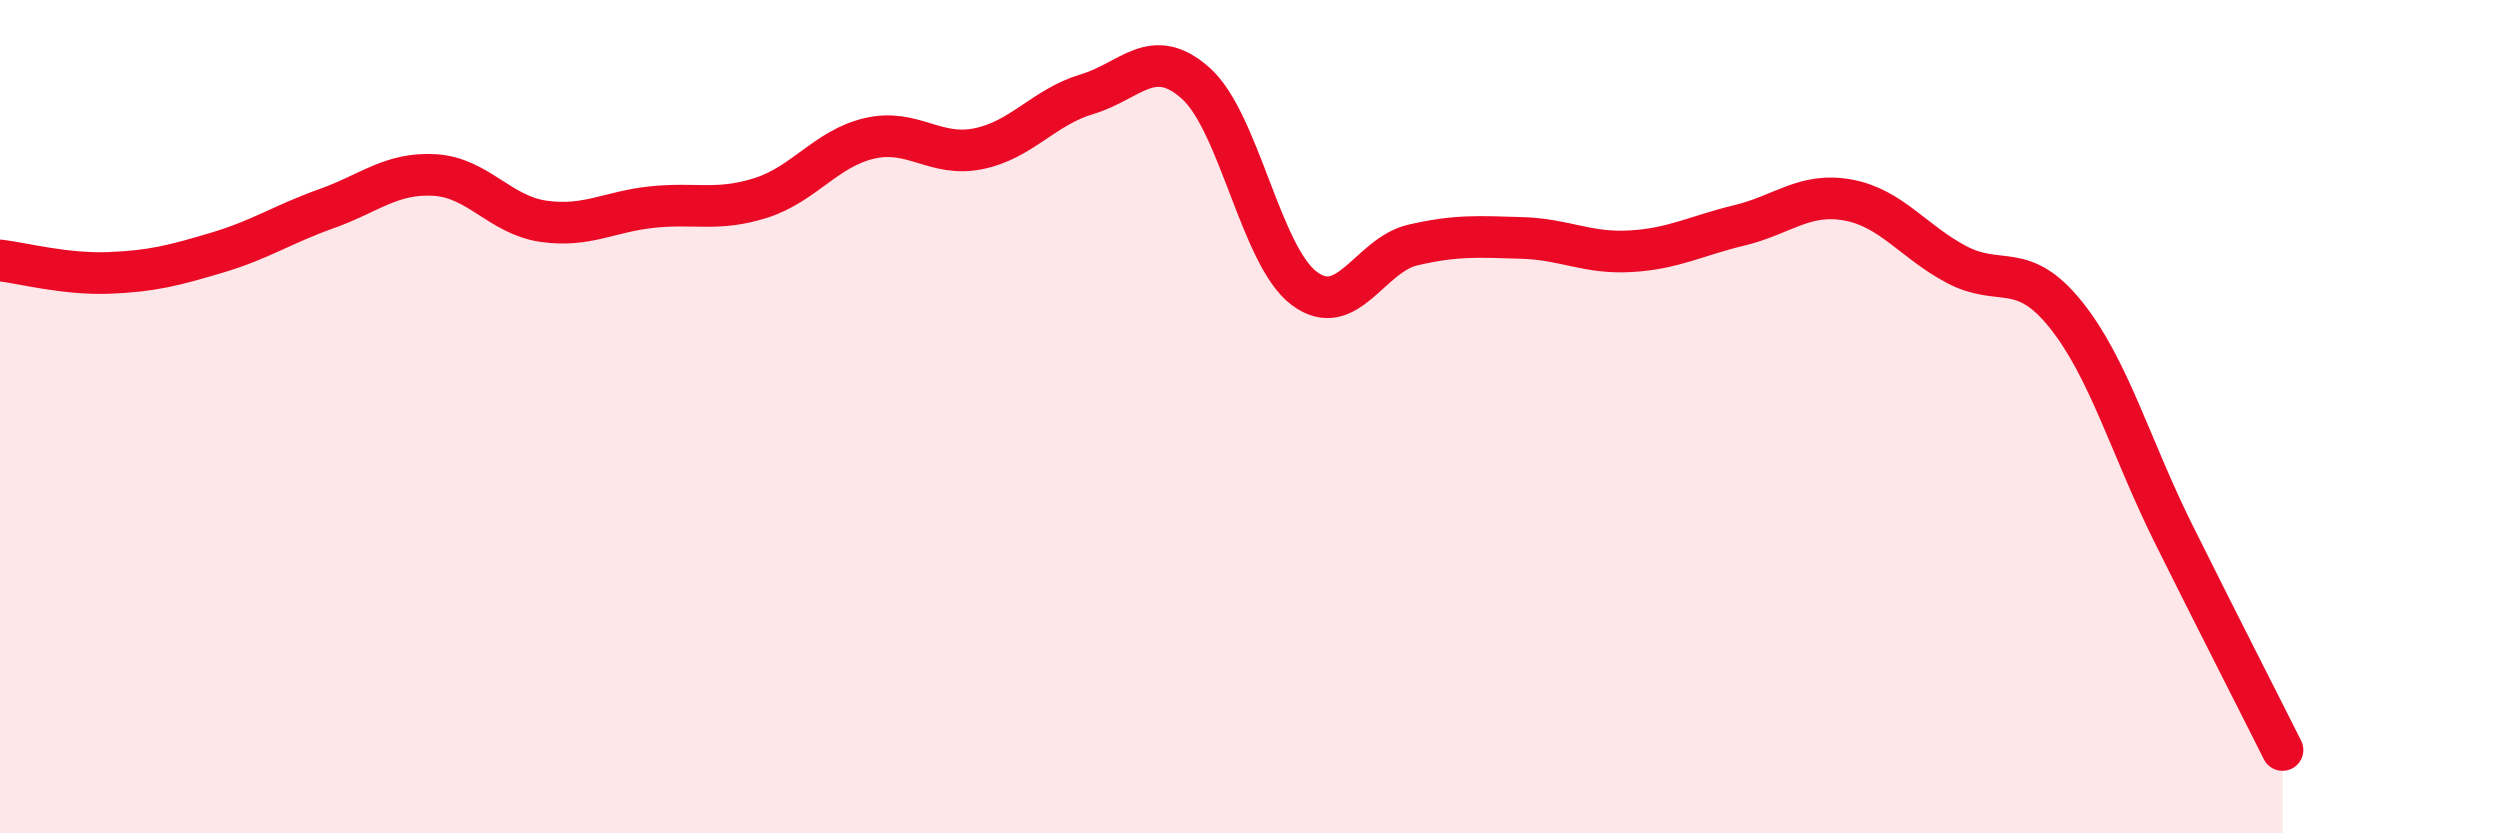
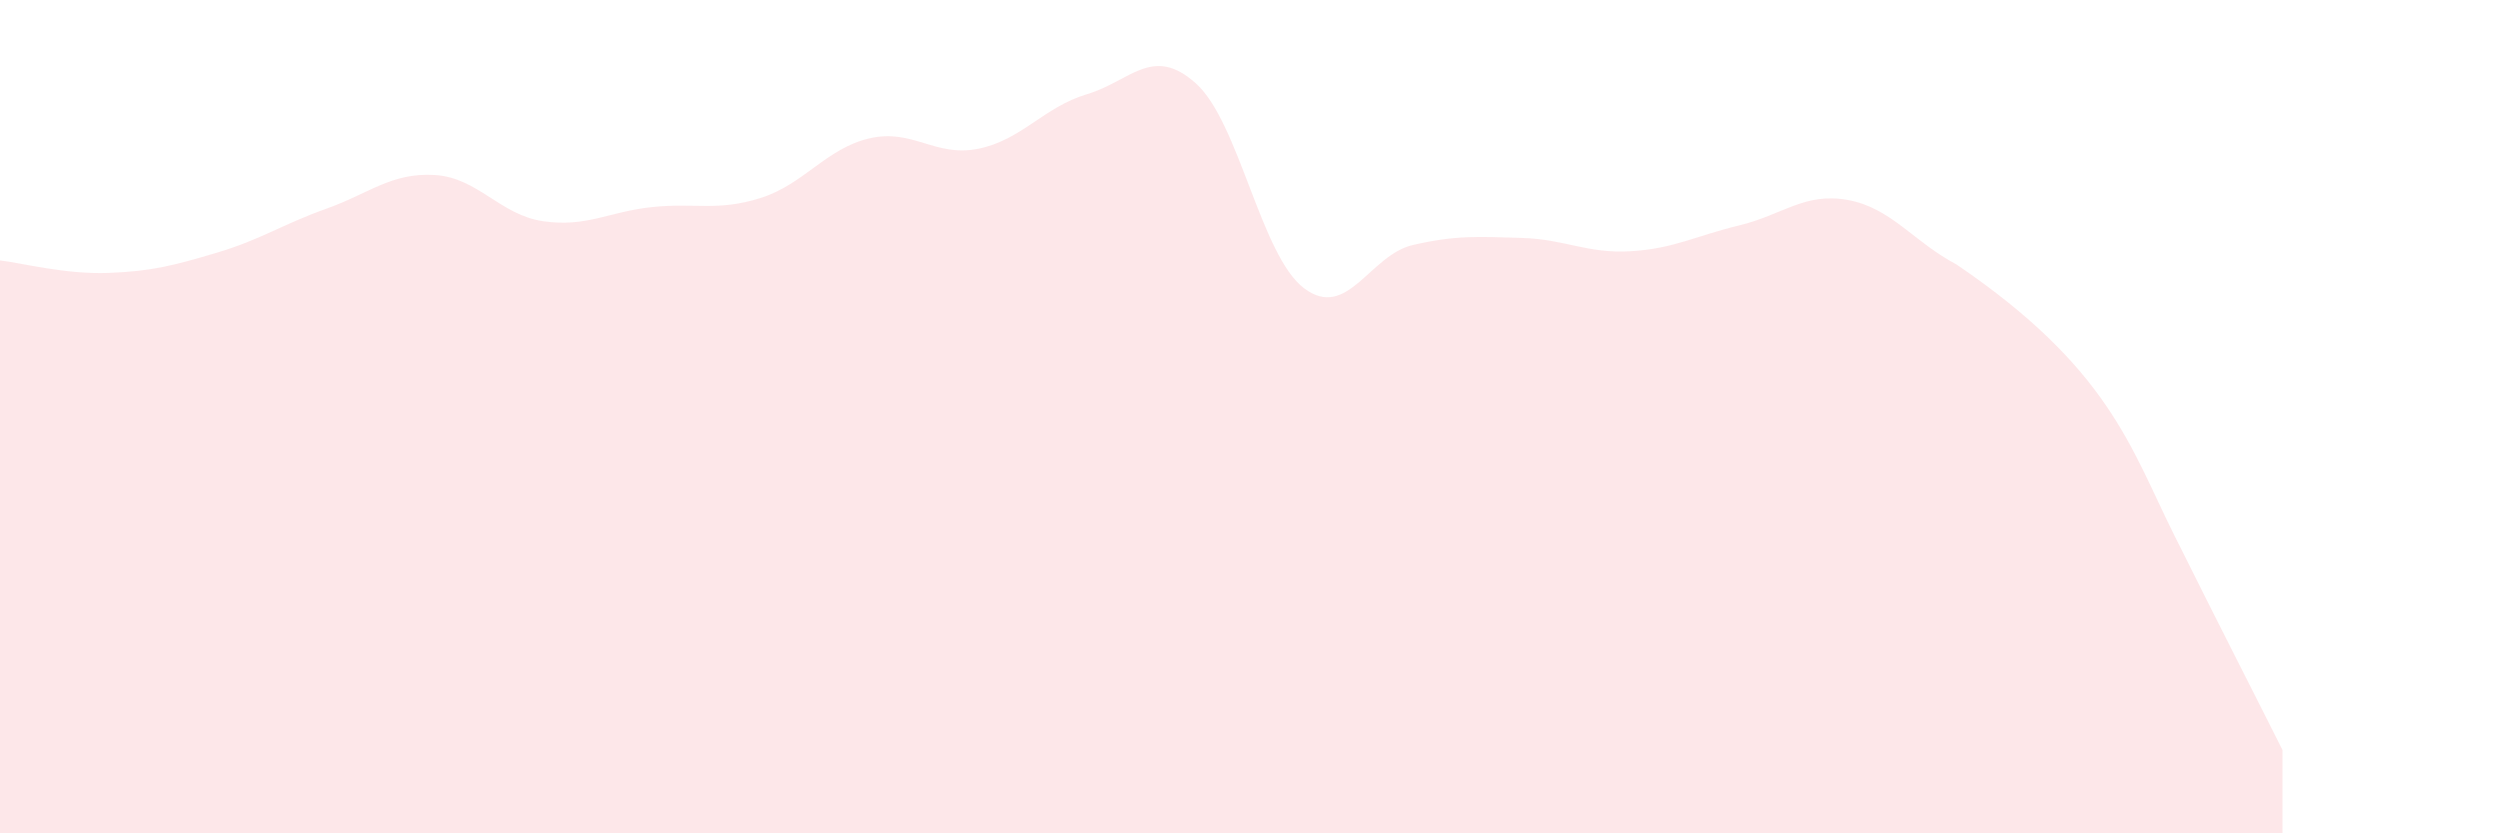
<svg xmlns="http://www.w3.org/2000/svg" width="60" height="20" viewBox="0 0 60 20">
-   <path d="M 0,6.25 C 0.52,6.31 1.57,6.59 2.61,6.55 C 3.65,6.51 4.18,6.37 5.22,6.06 C 6.26,5.75 6.79,5.38 7.83,5.01 C 8.87,4.64 9.39,4.14 10.43,4.2 C 11.47,4.26 12,5.16 13.04,5.31 C 14.08,5.46 14.61,5.08 15.65,4.97 C 16.69,4.86 17.22,5.08 18.26,4.75 C 19.3,4.42 19.83,3.56 20.87,3.32 C 21.91,3.08 22.44,3.78 23.48,3.57 C 24.52,3.36 25.05,2.57 26.09,2.26 C 27.13,1.95 27.66,1.07 28.7,2 C 29.74,2.93 30.26,6.14 31.3,6.92 C 32.34,7.7 32.87,6.12 33.91,5.88 C 34.95,5.64 35.48,5.68 36.52,5.71 C 37.56,5.74 38.09,6.09 39.13,6.03 C 40.17,5.97 40.7,5.66 41.74,5.41 C 42.78,5.16 43.31,4.61 44.35,4.8 C 45.39,4.99 45.92,5.8 46.96,6.35 C 48,6.9 48.53,6.25 49.57,7.54 C 50.61,8.83 51.13,10.73 52.17,12.82 C 53.21,14.91 54.26,16.96 54.78,18L54.78 20L0 20Z" fill="#EB0A25" opacity="0.1" stroke-linecap="round" stroke-linejoin="round" />
-   <path d="M 0,6.25 C 0.52,6.31 1.57,6.59 2.61,6.55 C 3.65,6.51 4.18,6.37 5.22,6.06 C 6.26,5.75 6.79,5.38 7.83,5.01 C 8.87,4.64 9.39,4.14 10.43,4.2 C 11.47,4.26 12,5.16 13.04,5.31 C 14.08,5.46 14.61,5.08 15.65,4.97 C 16.69,4.86 17.22,5.08 18.26,4.75 C 19.3,4.42 19.83,3.56 20.87,3.32 C 21.91,3.08 22.44,3.78 23.48,3.57 C 24.52,3.36 25.05,2.57 26.09,2.26 C 27.13,1.95 27.66,1.07 28.7,2 C 29.74,2.93 30.26,6.14 31.3,6.92 C 32.34,7.7 32.87,6.12 33.91,5.88 C 34.95,5.64 35.48,5.68 36.52,5.71 C 37.56,5.74 38.09,6.09 39.13,6.03 C 40.17,5.97 40.7,5.66 41.74,5.41 C 42.78,5.16 43.31,4.61 44.35,4.8 C 45.39,4.99 45.92,5.8 46.96,6.35 C 48,6.9 48.53,6.25 49.57,7.54 C 50.61,8.83 51.13,10.73 52.17,12.82 C 53.21,14.91 54.26,16.96 54.78,18" stroke="#EB0A25" stroke-width="1" fill="none" stroke-linecap="round" stroke-linejoin="round" />
+   <path d="M 0,6.25 C 0.52,6.31 1.57,6.59 2.61,6.55 C 3.65,6.51 4.18,6.37 5.22,6.06 C 6.26,5.75 6.79,5.38 7.83,5.01 C 8.87,4.64 9.39,4.14 10.43,4.2 C 11.47,4.26 12,5.16 13.04,5.31 C 14.08,5.46 14.61,5.08 15.65,4.97 C 16.69,4.86 17.22,5.08 18.26,4.75 C 19.3,4.42 19.83,3.56 20.87,3.32 C 21.91,3.08 22.44,3.78 23.48,3.57 C 24.52,3.36 25.05,2.57 26.09,2.26 C 27.13,1.95 27.66,1.07 28.7,2 C 29.74,2.93 30.26,6.14 31.3,6.92 C 32.34,7.7 32.87,6.12 33.91,5.88 C 34.95,5.64 35.48,5.68 36.52,5.71 C 37.56,5.74 38.09,6.09 39.13,6.03 C 40.17,5.97 40.7,5.66 41.74,5.41 C 42.78,5.16 43.31,4.61 44.35,4.8 C 45.39,4.99 45.92,5.8 46.96,6.35 C 50.61,8.83 51.13,10.73 52.17,12.82 C 53.21,14.91 54.26,16.96 54.78,18L54.78 20L0 20Z" fill="#EB0A25" opacity="0.1" stroke-linecap="round" stroke-linejoin="round" />
</svg>